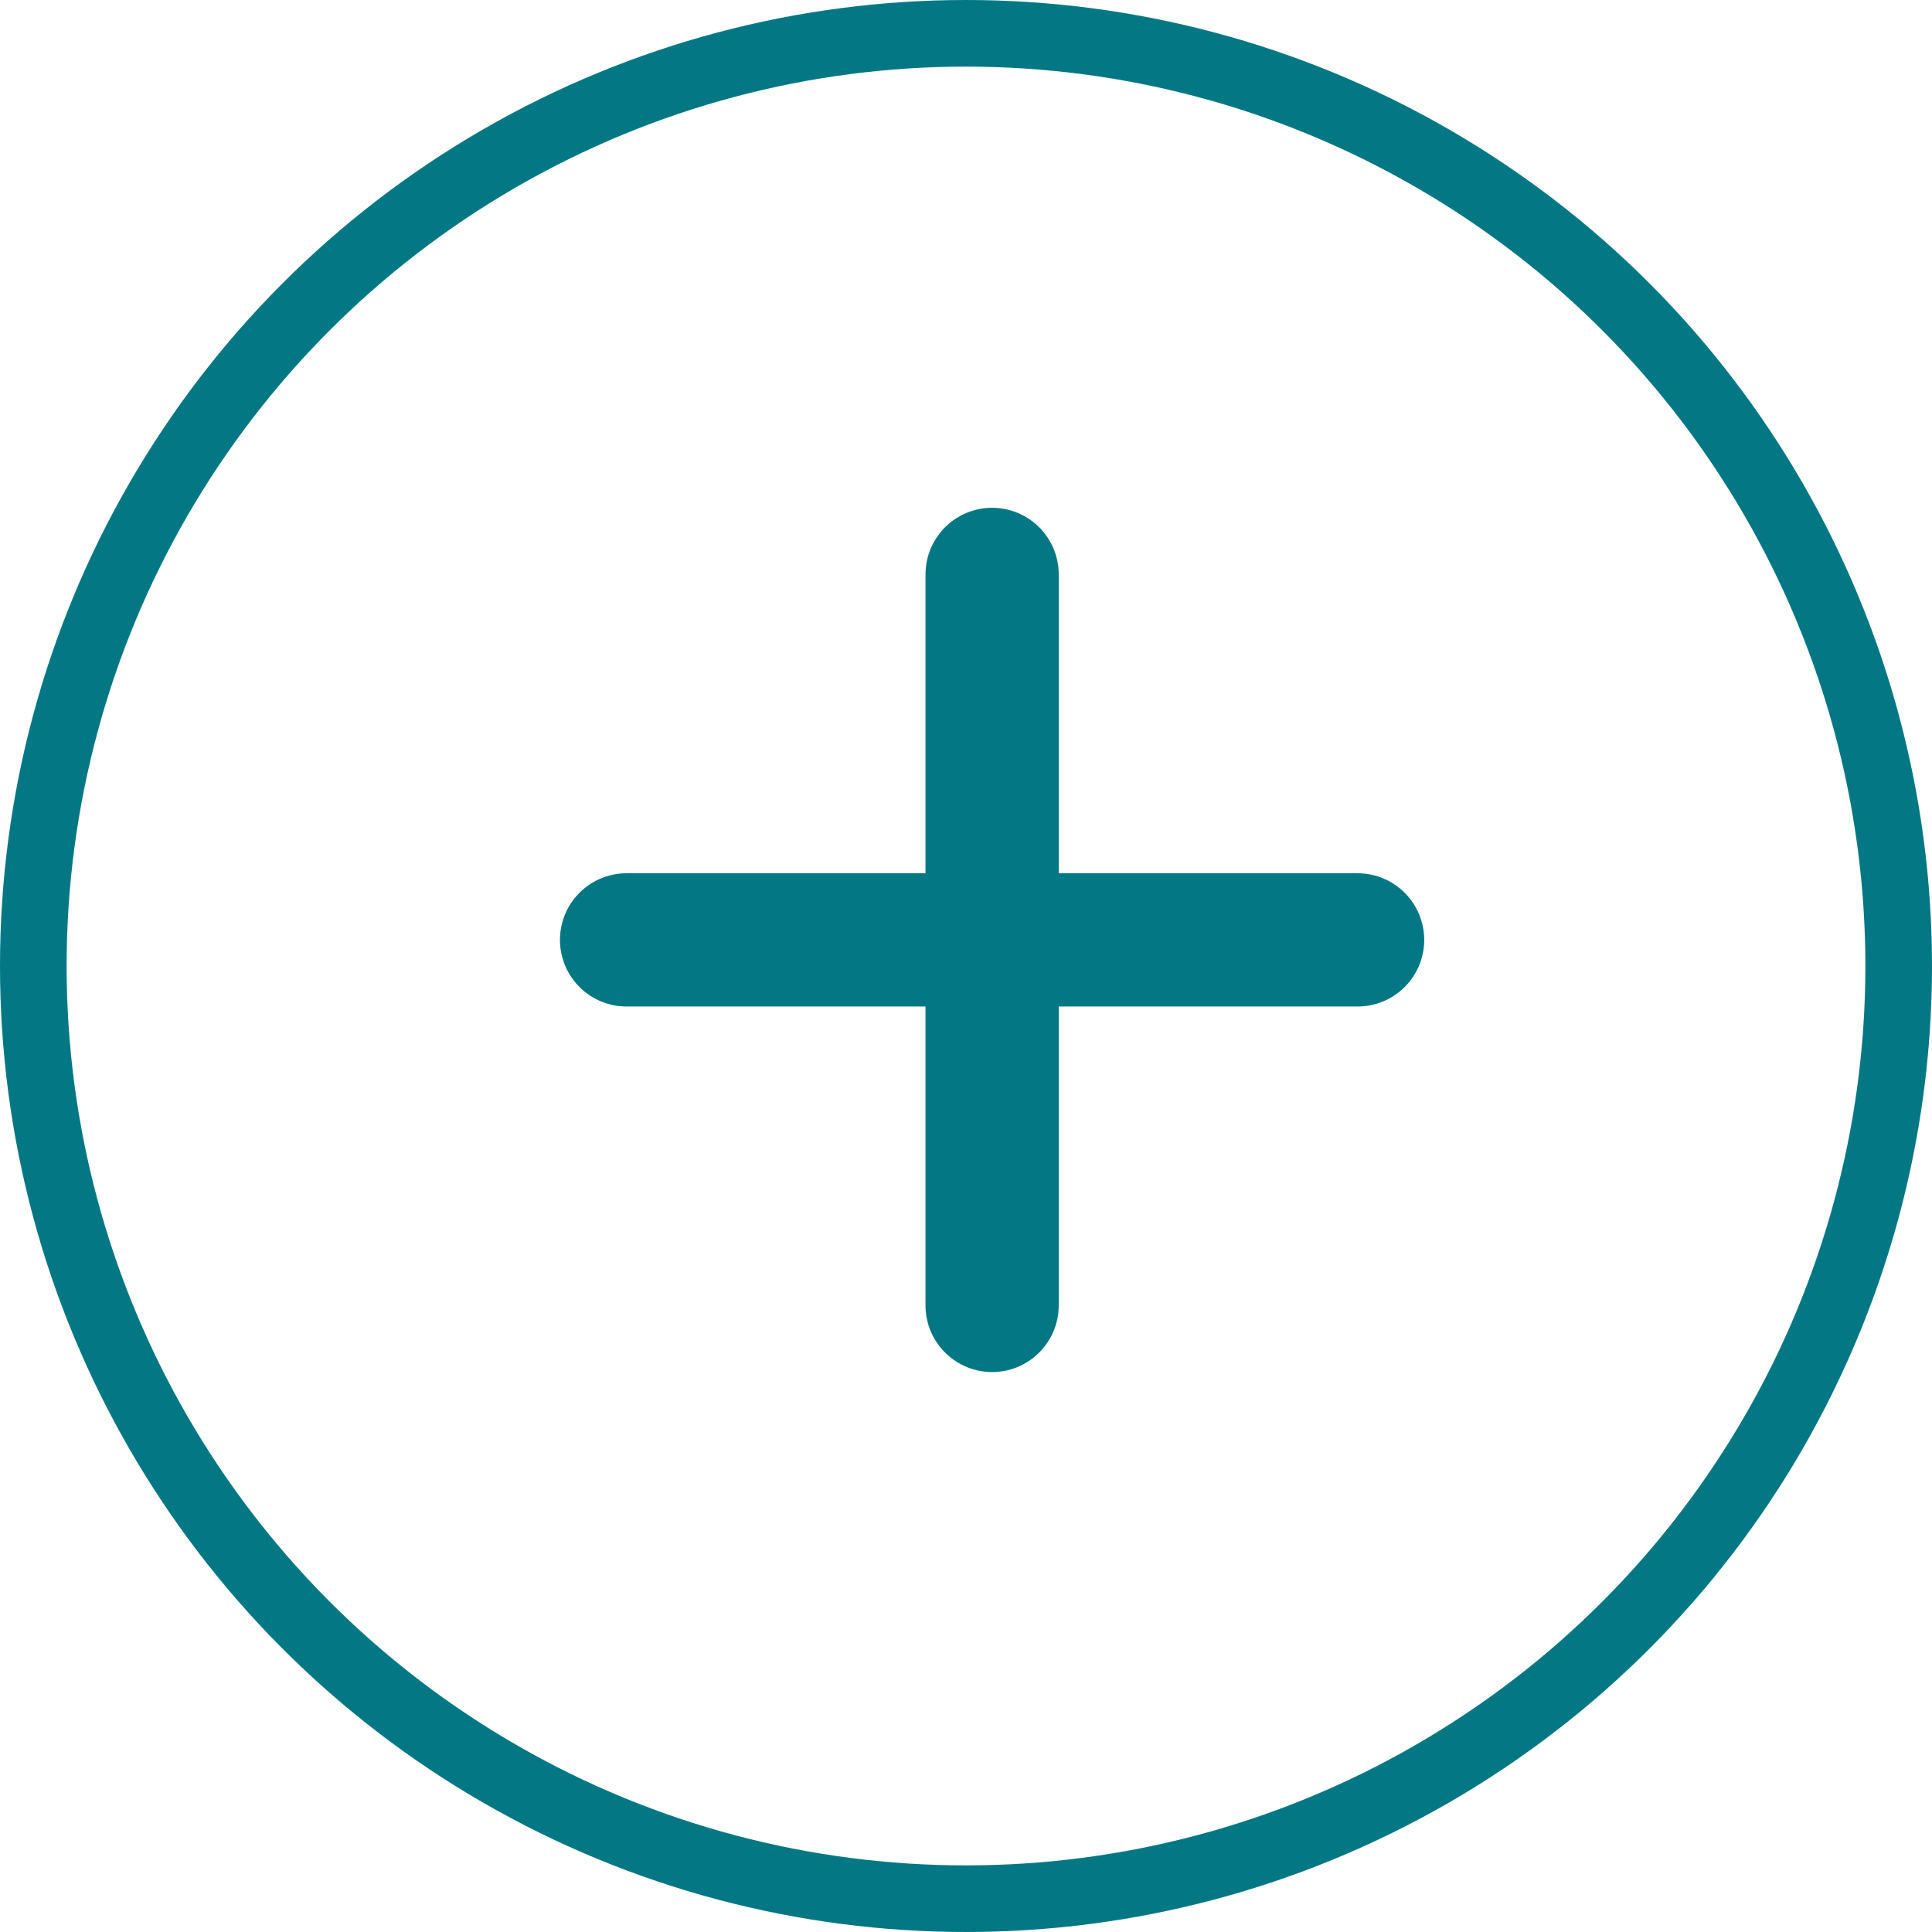
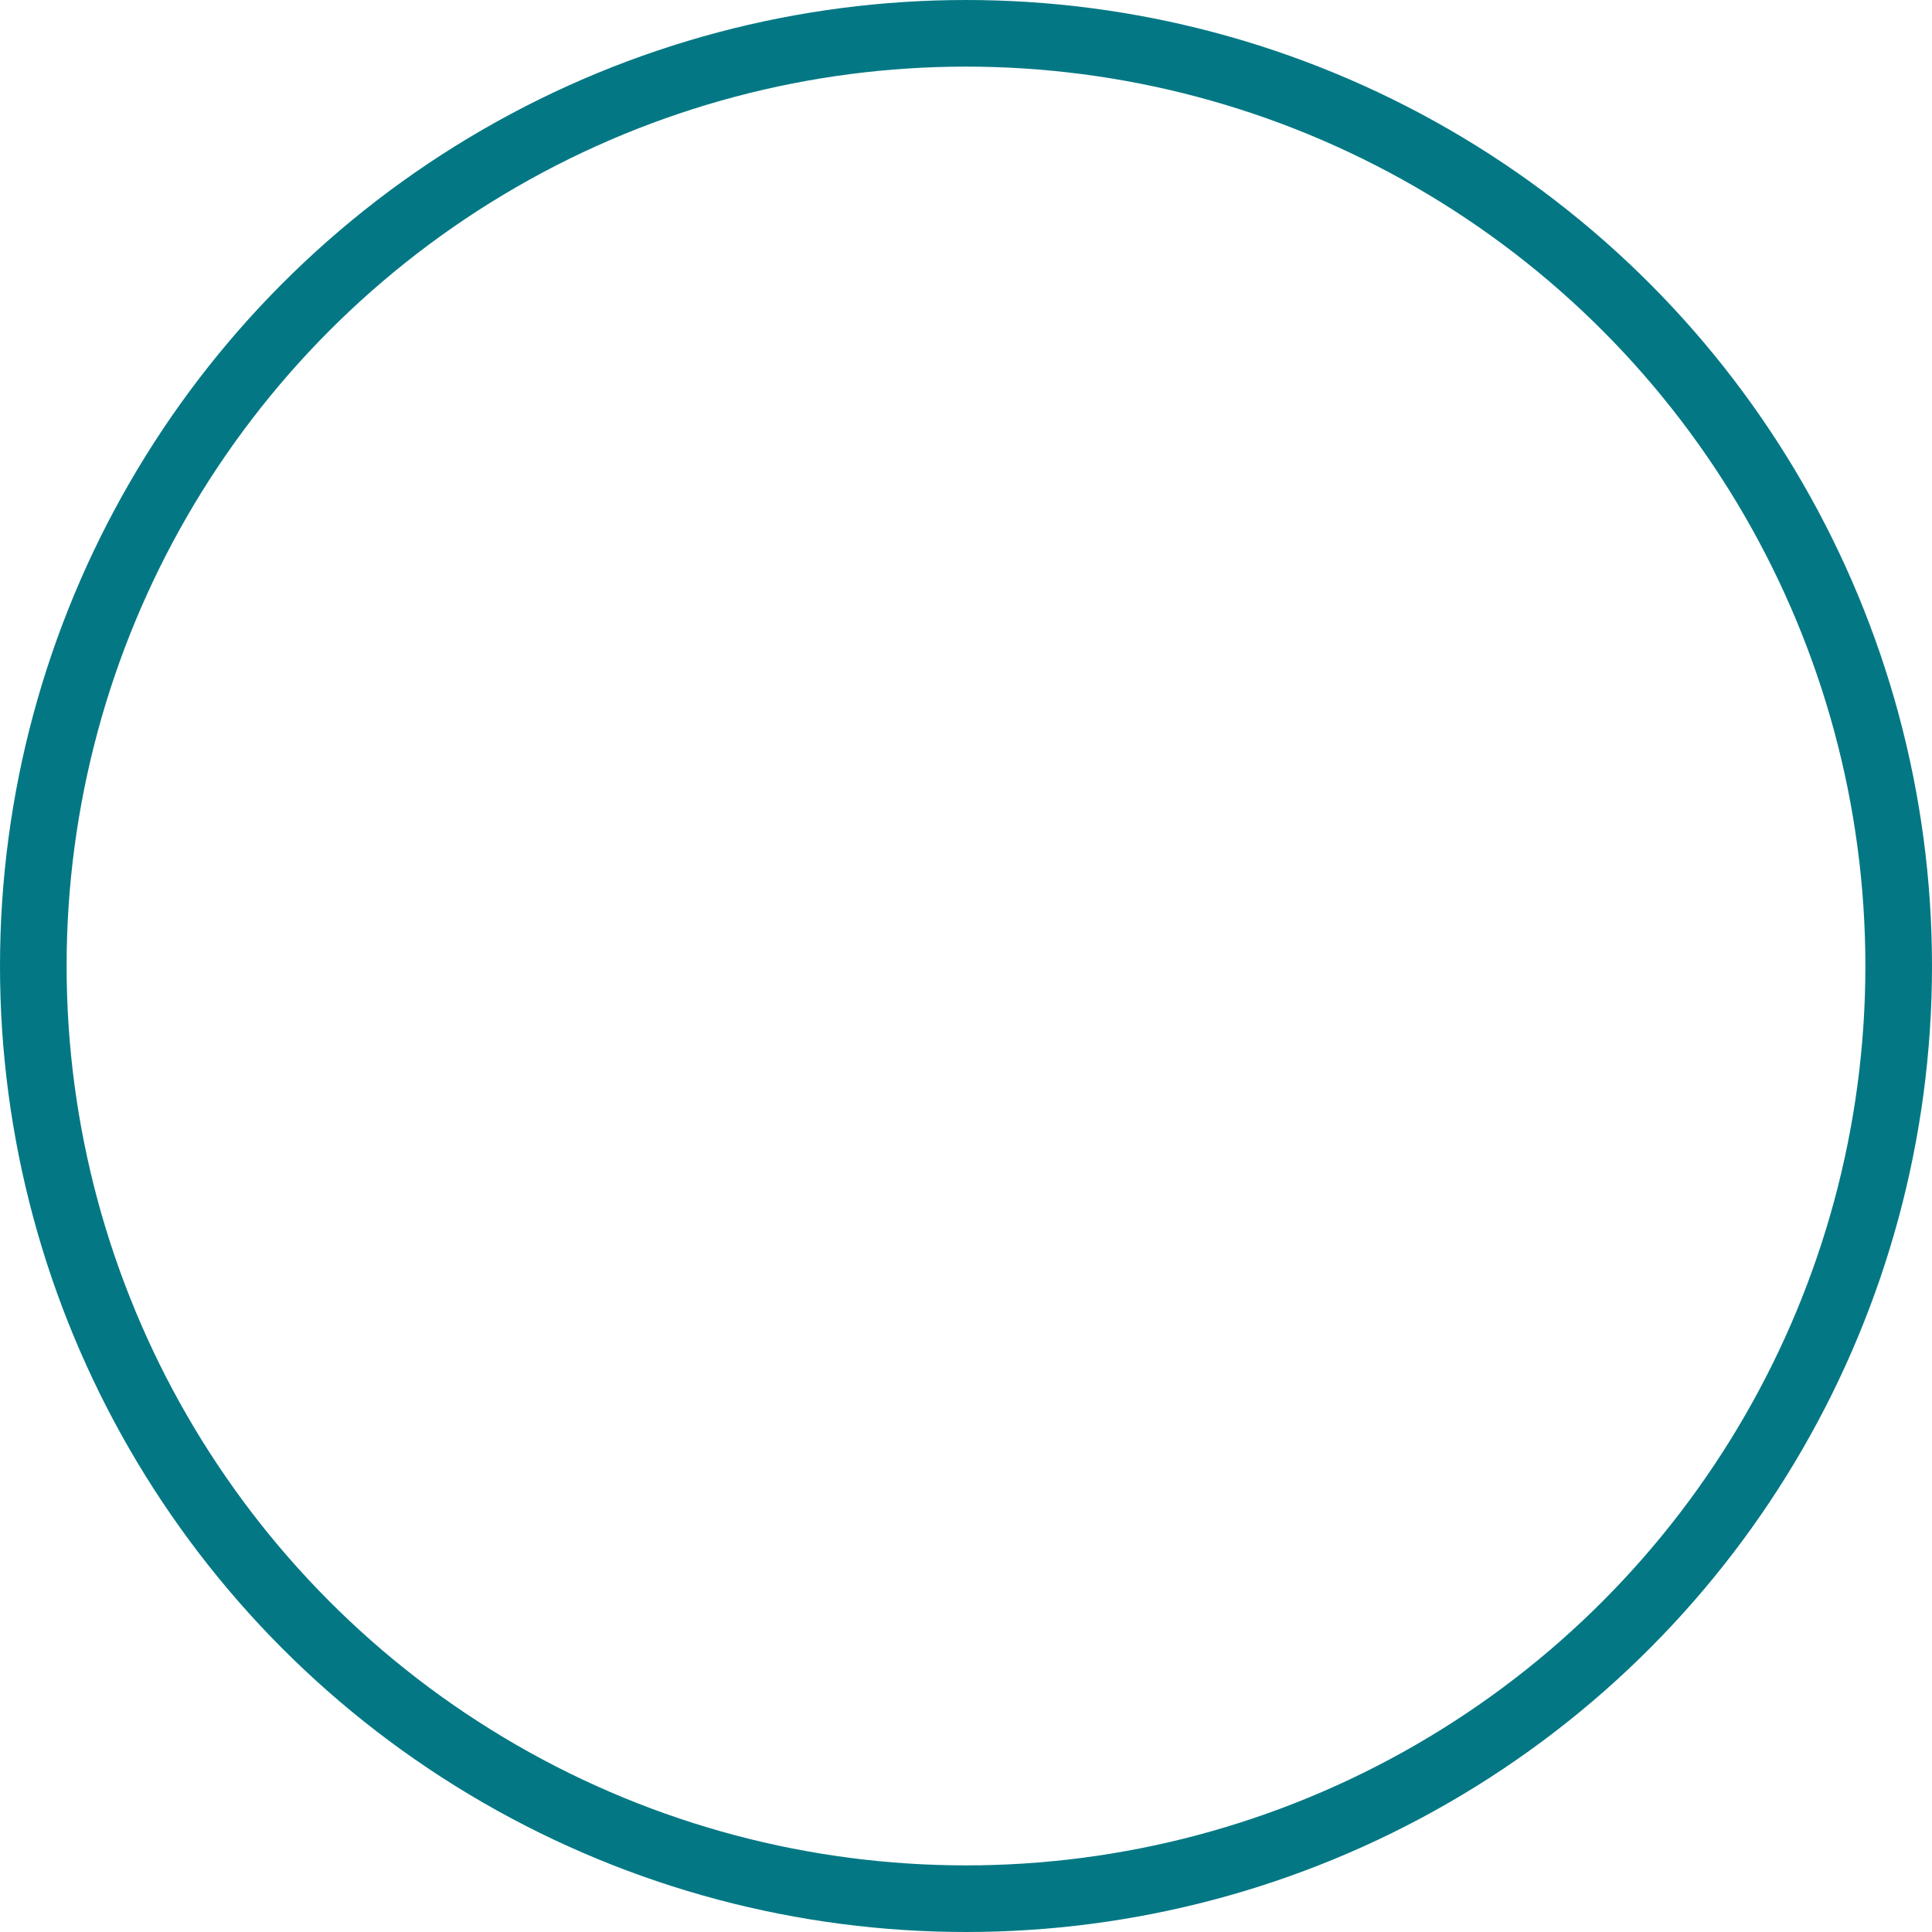
<svg xmlns="http://www.w3.org/2000/svg" width="29" height="29" viewBox="0 0 29 29" fill="none">
  <g id="plus_menu">
    <circle id="Ellipse 142" cx="14.5" cy="14.5" r="14" stroke="#037884" />
    <g id="majesticons:arrow-up" clip-path="url(#clip0_7967_6427)">
      <g id="tabler-icon-plus">
        <path id="icon-plus" d="M14.892 8.622V19.595M9.405 14.108H20.378" stroke="#037884" stroke-width="2" stroke-linecap="round" stroke-linejoin="round" />
      </g>
    </g>
  </g>
  <defs>
    <clipPath id="clip0_7967_6427">
-       <rect width="18.811" height="18.811" fill="white" transform="translate(5.486 4.703)" />
-     </clipPath>
+       </clipPath>
  </defs>
</svg>